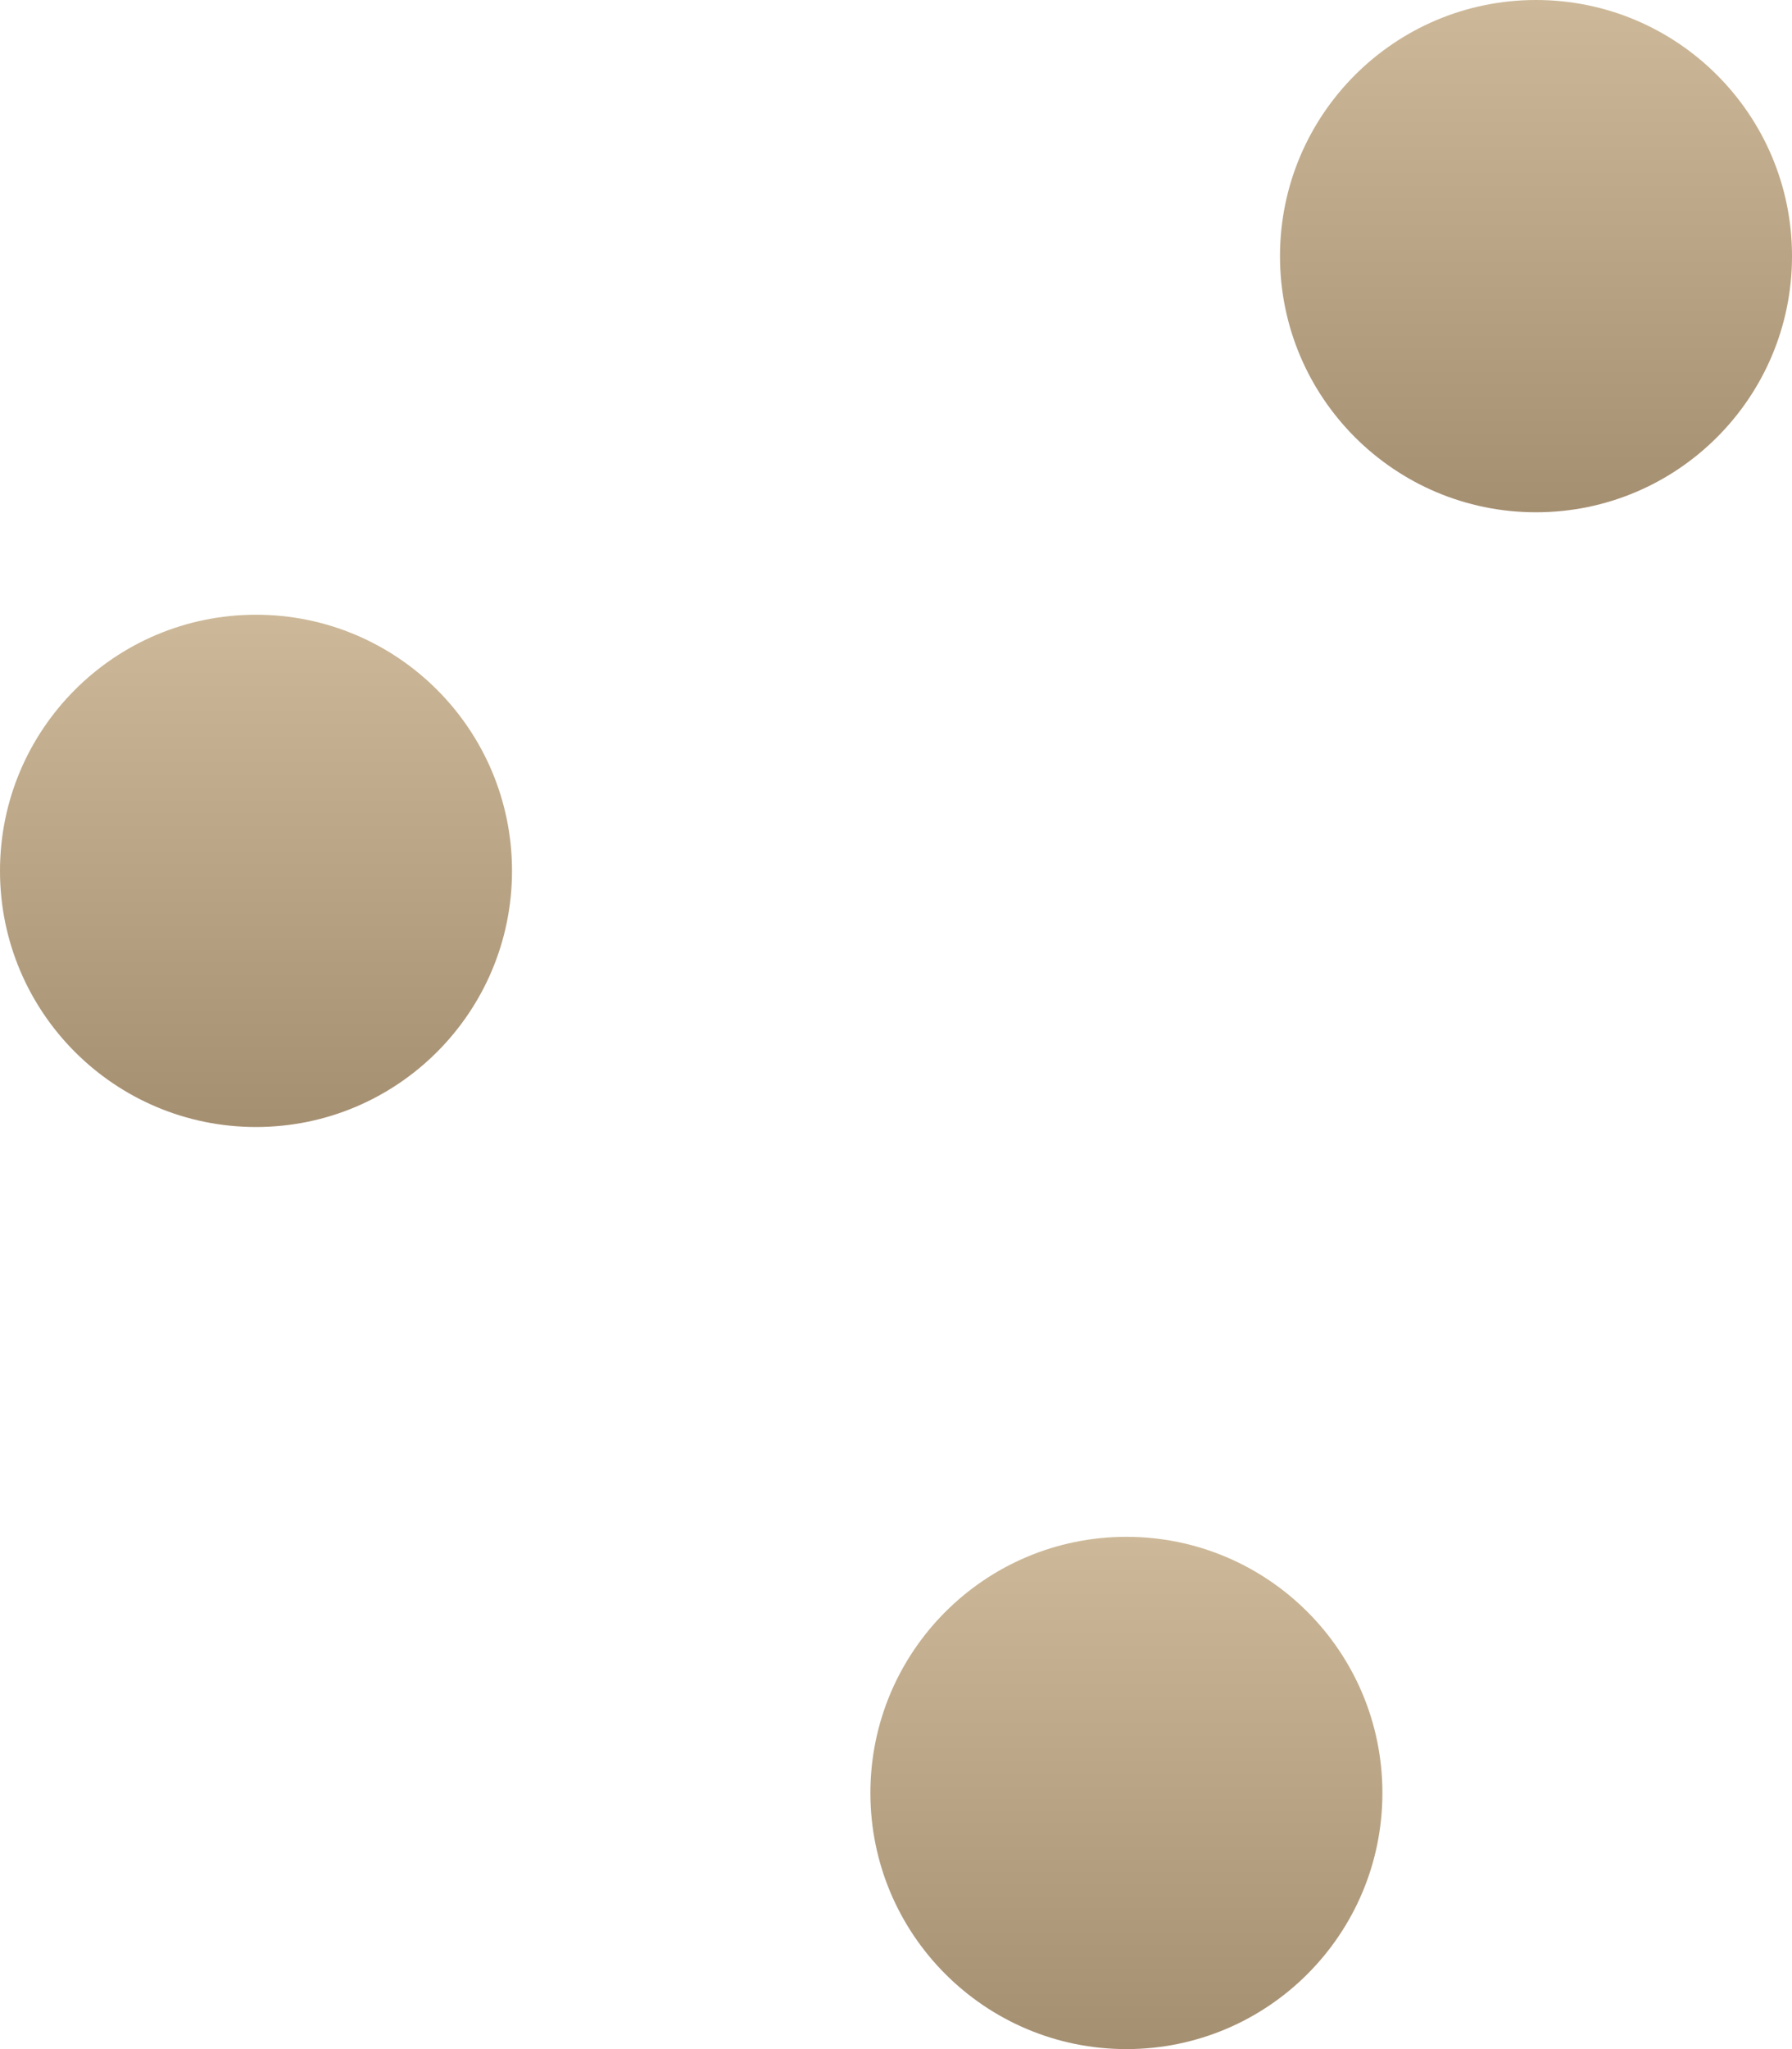
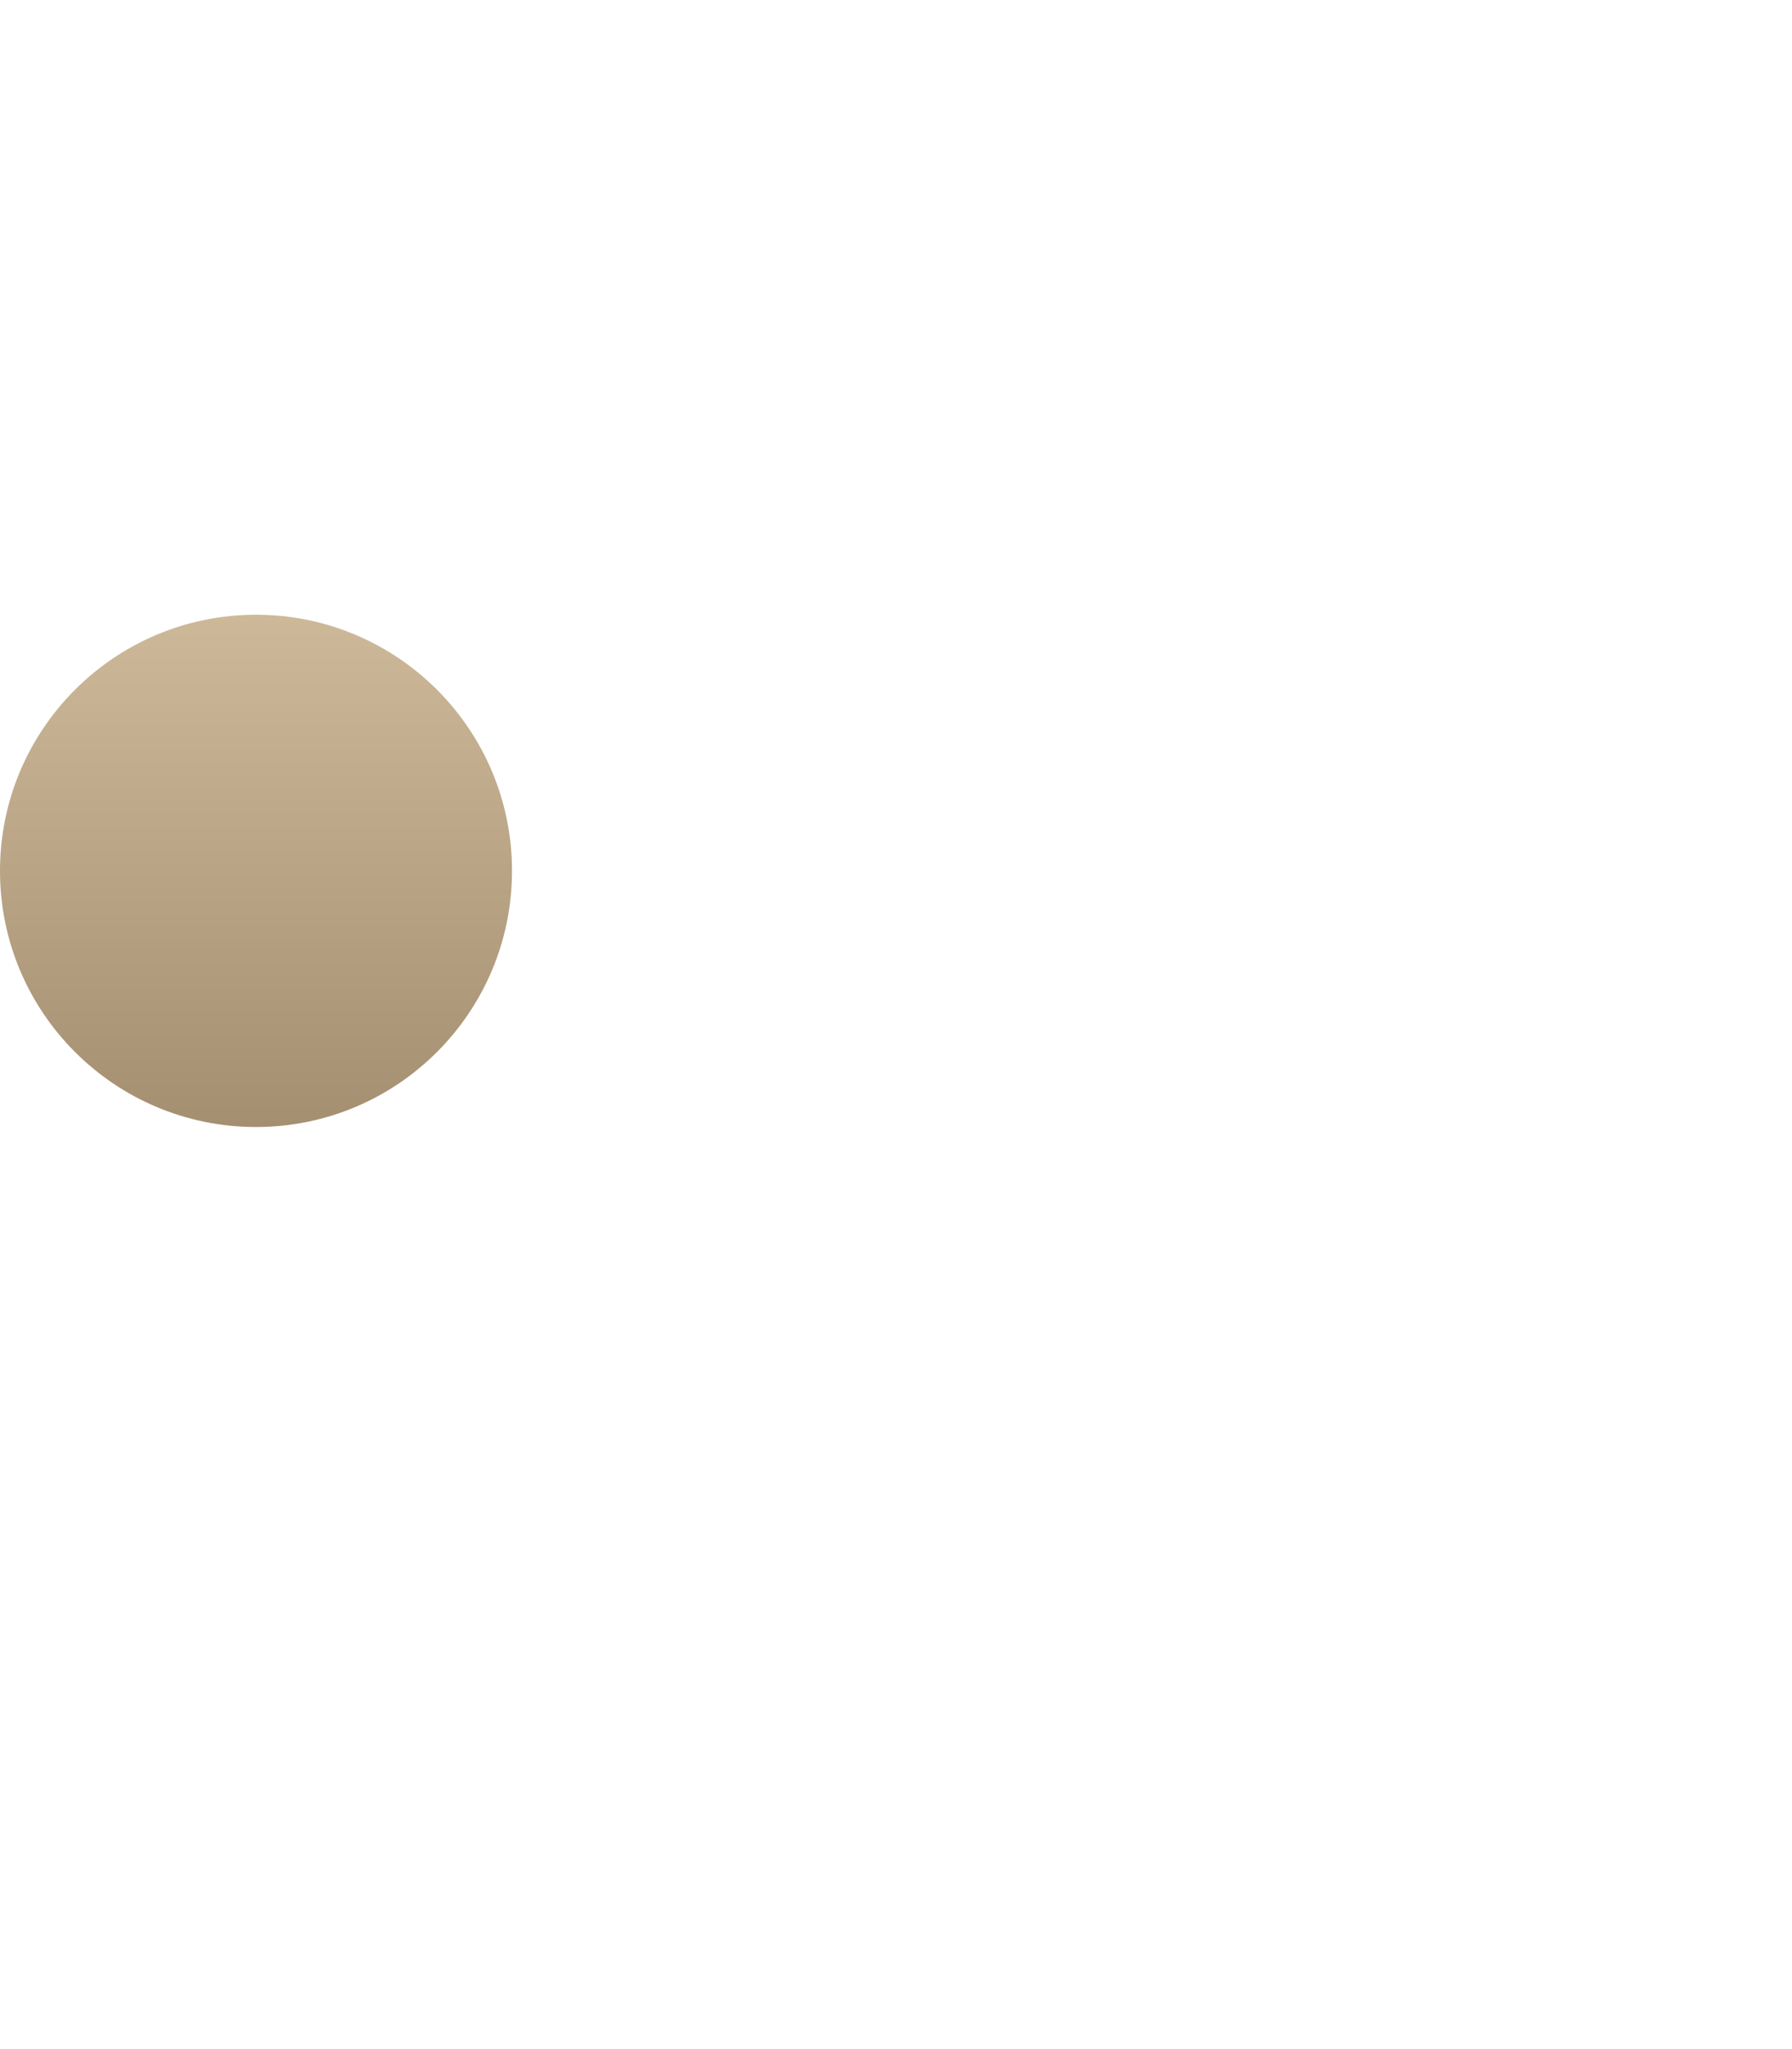
<svg xmlns="http://www.w3.org/2000/svg" width="35" height="40" fill="none" viewBox="0 0 35 40">
-   <circle cx="30" cy="5" r="5" fill="url(#a)" />
  <circle cx="5" cy="17" r="5" fill="url(#b)" />
-   <circle cx="22" cy="35" r="5" fill="url(#c)" />
  <defs>
    <linearGradient id="a" x1="30" x2="30" y1="0" y2="10" gradientUnits="userSpaceOnUse">
      <stop stop-color="#CDB999" />
      <stop offset="1" stop-color="#A58F71" />
    </linearGradient>
    <linearGradient id="b" x1="5" x2="5" y1="12" y2="22" gradientUnits="userSpaceOnUse">
      <stop stop-color="#CDB999" />
      <stop offset="1" stop-color="#A58F71" />
    </linearGradient>
    <linearGradient id="c" x1="22" x2="22" y1="30" y2="40" gradientUnits="userSpaceOnUse">
      <stop stop-color="#CDB999" />
      <stop offset="1" stop-color="#A58F71" />
    </linearGradient>
  </defs>
</svg>